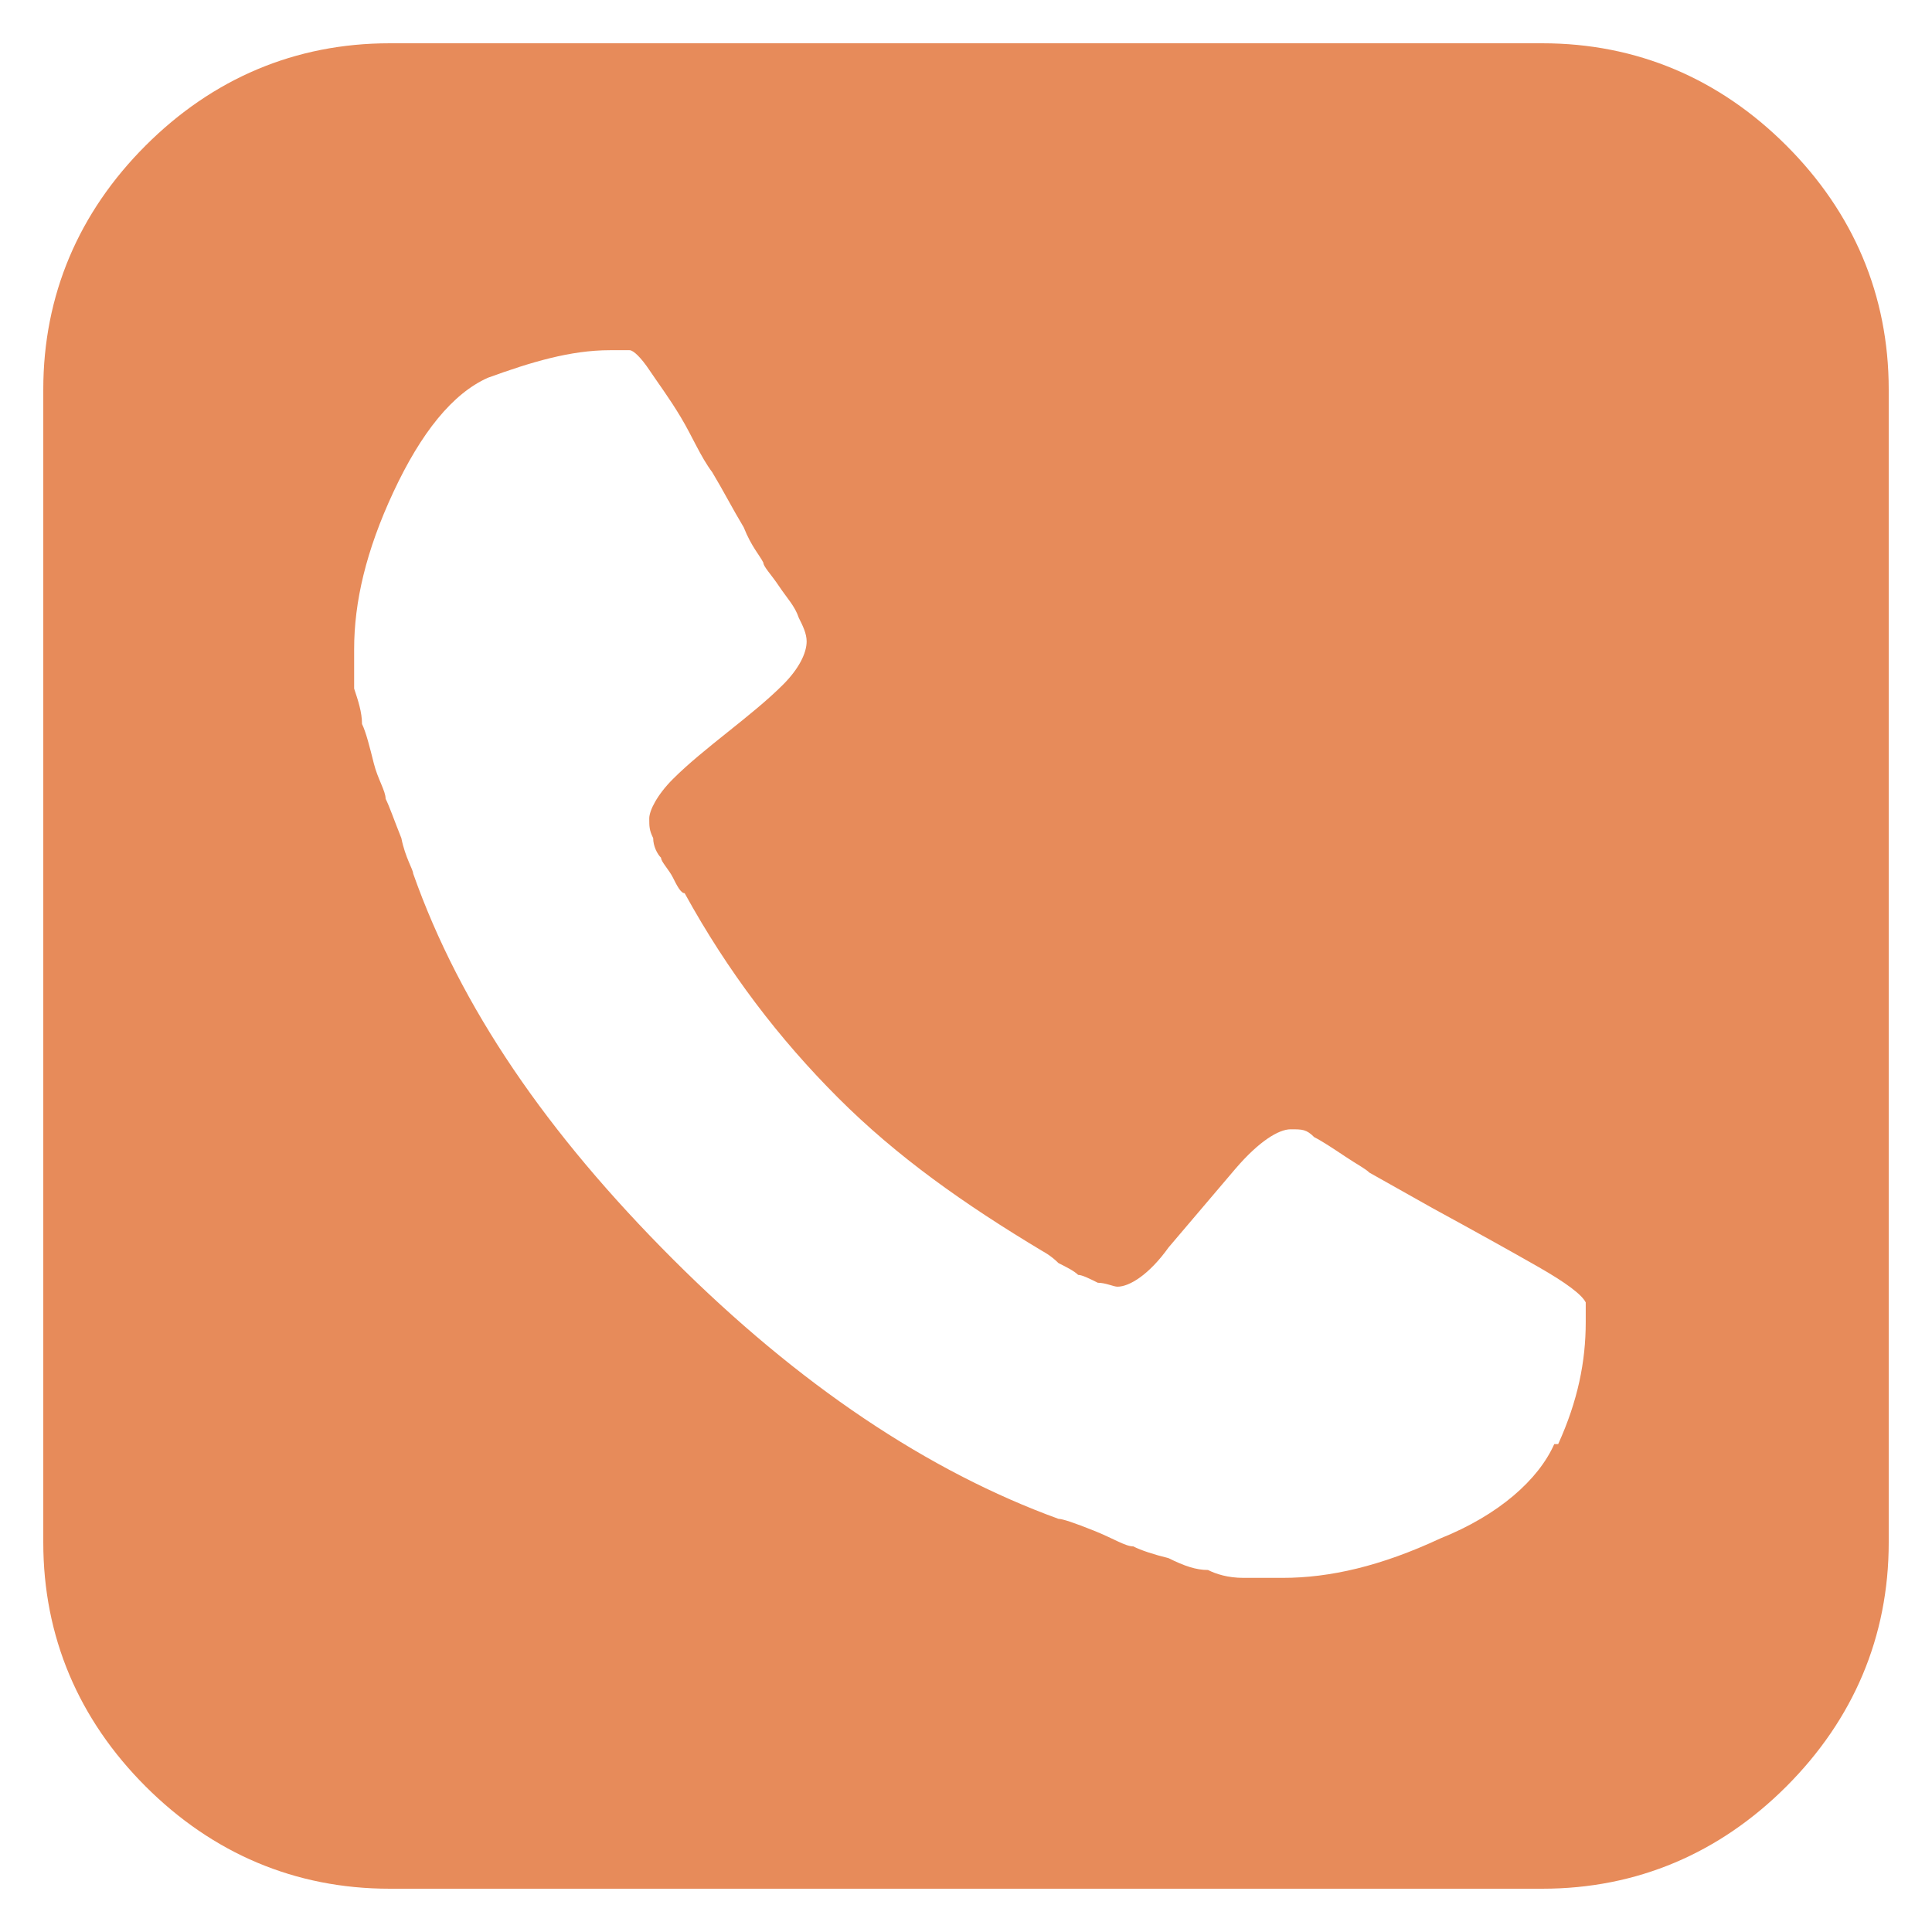
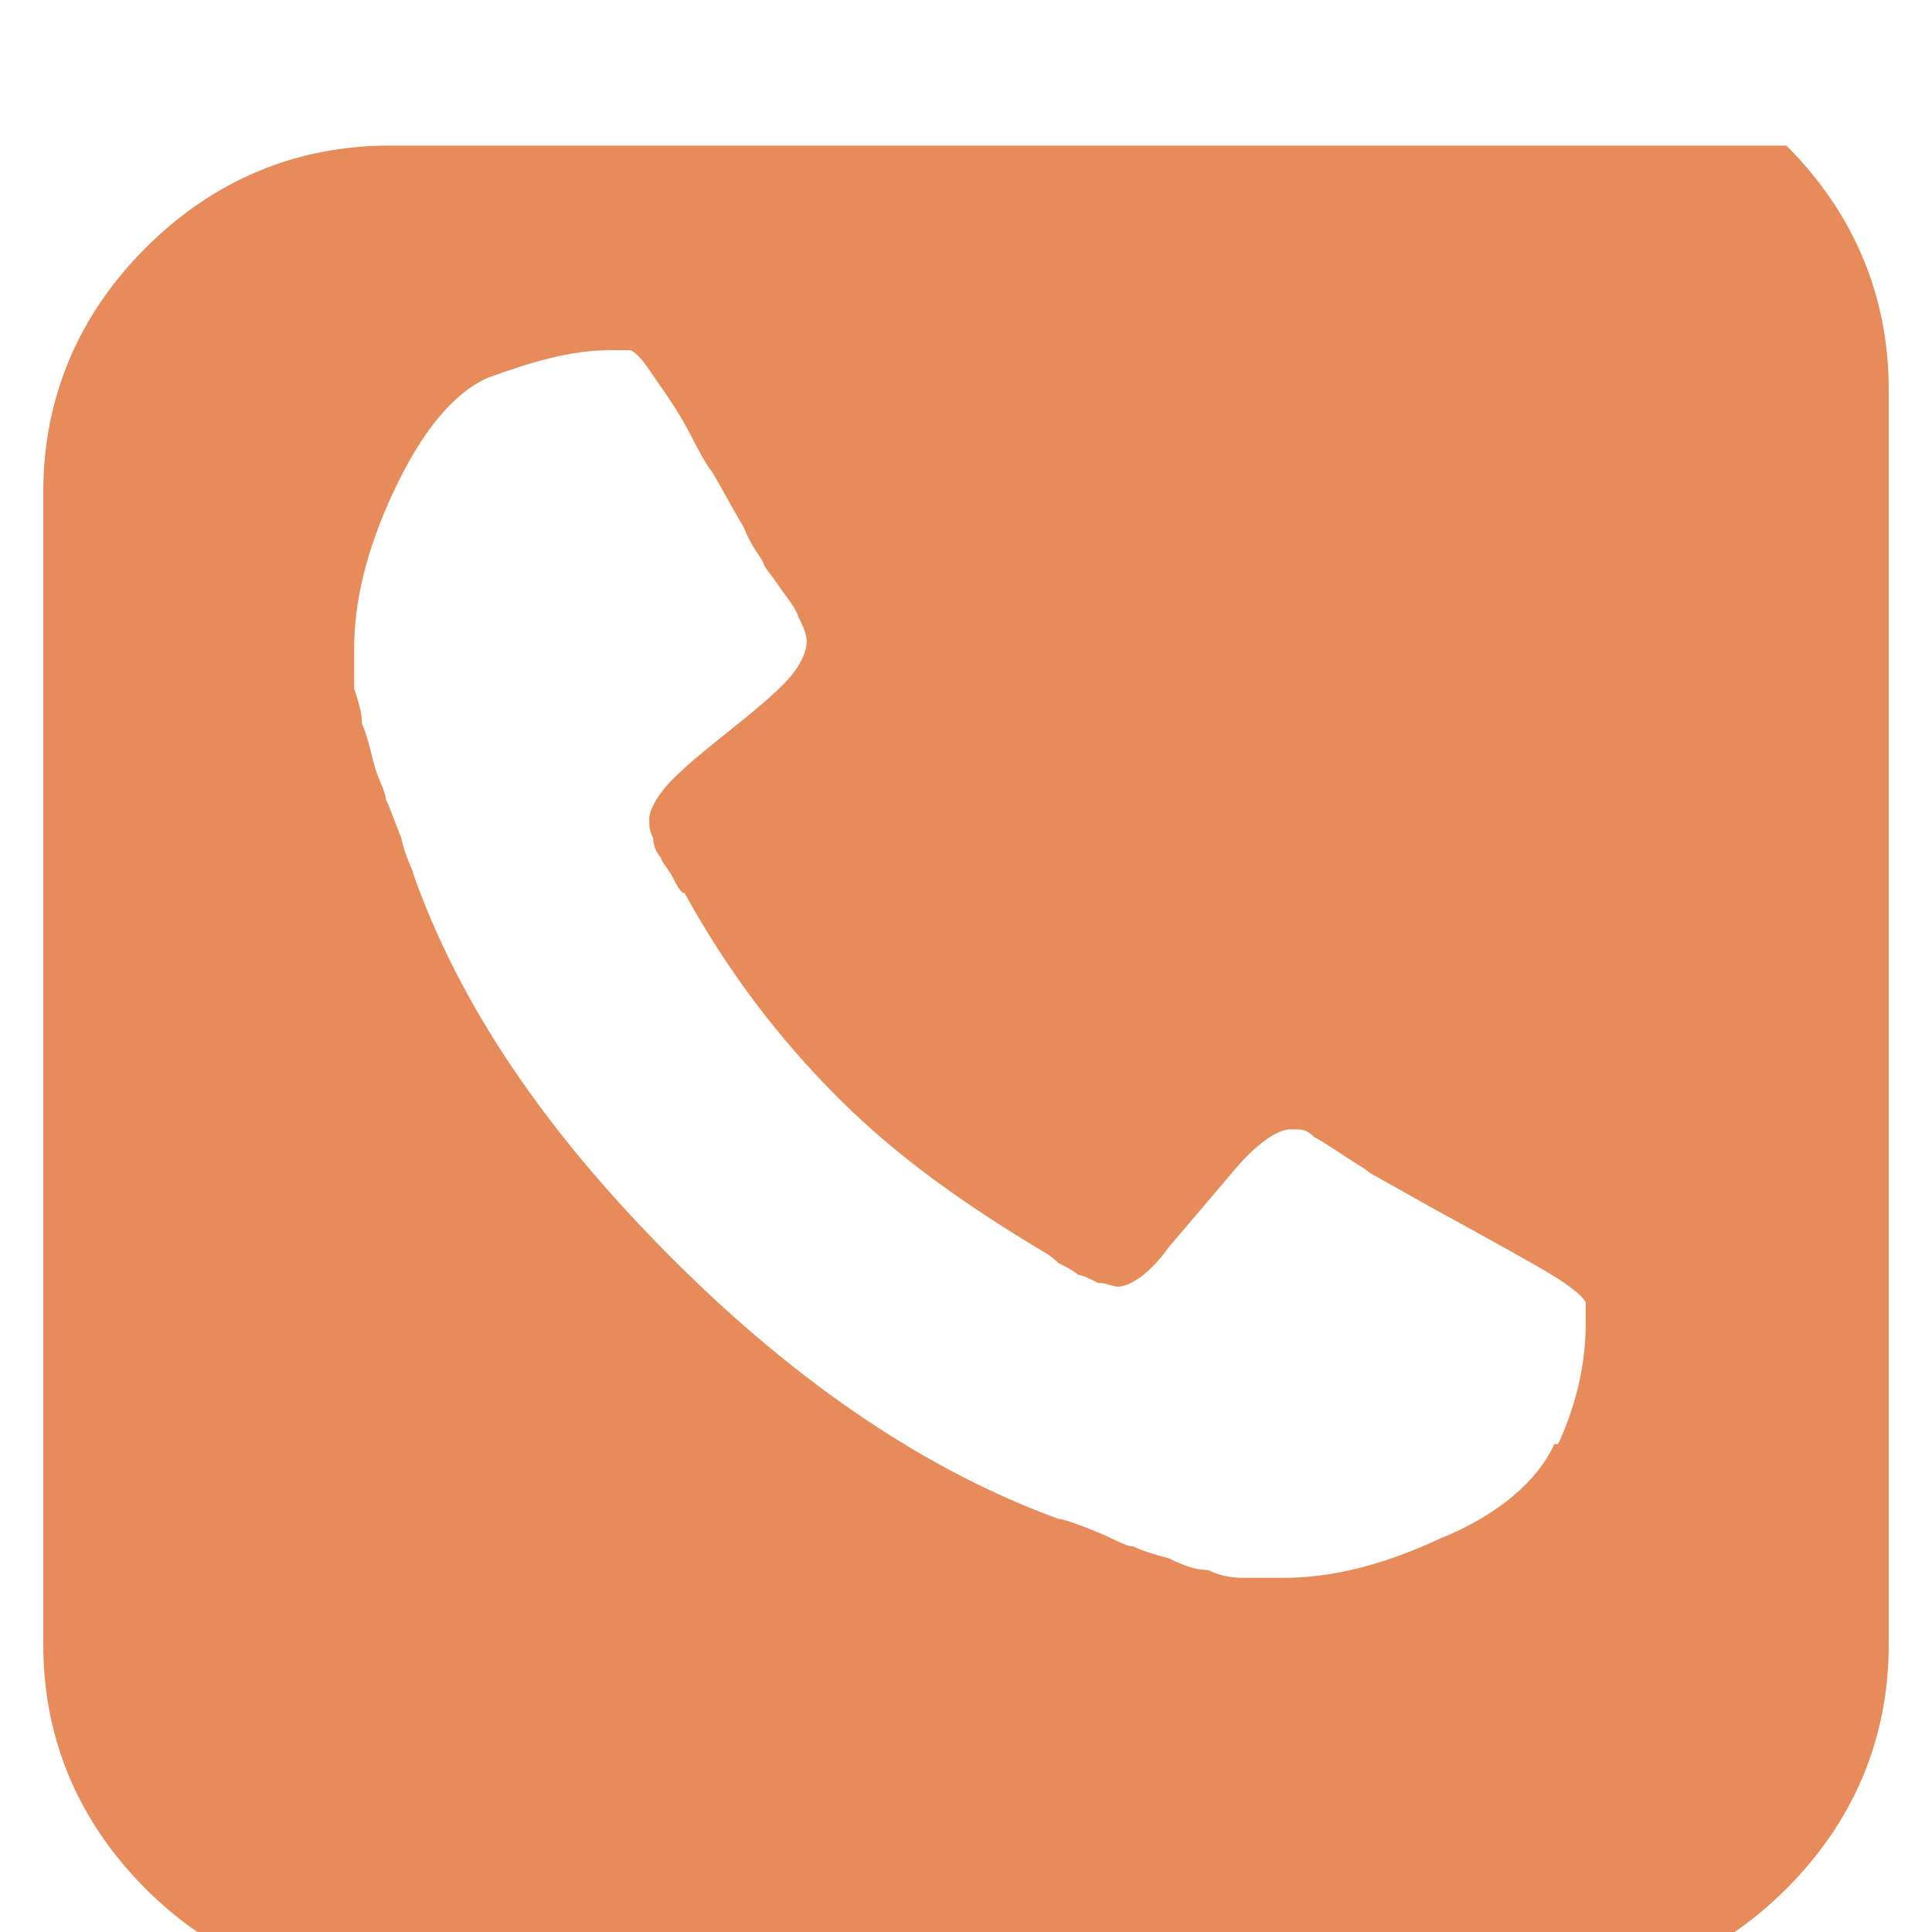
<svg xmlns="http://www.w3.org/2000/svg" version="1.1" viewBox="0 0 49.1 49.1">
  <defs>
    <style> .cls-1 { fill: #e78b5a; } </style>
  </defs>
  <g>
    <g id="_Слой_1" data-name="Слой_1">
-       <path class="cls-1" d="M45.4,3.7c-1.7-1.7-3.8-2.6-6.2-2.6H9.9c-2.4,0-4.5.9-6.2,2.6-1.7,1.7-2.6,3.8-2.6,6.2v29.3c0,2.4.9,4.5,2.6,6.2,1.7,1.7,3.8,2.6,6.2,2.6h29.3c2.4,0,4.5-.9,6.2-2.6,1.7-1.7,2.6-3.8,2.6-6.2V9.9c0-2.4-.9-4.5-2.6-6.2ZM39.5,36.7c-.4.9-1.4,1.8-2.9,2.4-1.5.7-2.8,1-4,1s-.7,0-1,0c-.4,0-.7-.1-.9-.2-.3,0-.6-.1-1-.3-.4-.1-.7-.2-.9-.3-.2,0-.5-.2-1-.4-.5-.2-.8-.3-.9-.3-3.3-1.2-6.6-3.4-9.8-6.6-3.2-3.2-5.4-6.4-6.6-9.8,0-.1-.2-.4-.3-.9-.2-.5-.3-.8-.4-1,0-.2-.2-.5-.3-.9-.1-.4-.2-.8-.3-1,0-.3-.1-.6-.2-.9,0-.4,0-.7,0-1,0-1.2.3-2.5,1-4,.7-1.5,1.5-2.5,2.4-2.9,1.1-.4,2.1-.7,3.1-.7s.4,0,.5,0c.1,0,.3.2.5.5s.5.7.8,1.2c.3.5.5,1,.8,1.4.3.5.5.9.8,1.4.2.5.4.7.5.9,0,.1.2.3.4.6.2.3.4.5.5.8.1.2.2.4.2.6,0,.3-.2.7-.6,1.1-.4.4-.9.8-1.4,1.2s-1,.8-1.4,1.2-.6.8-.6,1,0,.3.1.5c0,.2.1.4.2.5,0,.1.2.3.3.5.1.2.2.4.3.4,1.1,2,2.4,3.7,3.9,5.2,1.5,1.5,3.2,2.7,5.2,3.9,0,0,.2.1.4.3.2.1.4.2.5.3.1,0,.3.1.5.2.2,0,.4.1.5.1.3,0,.8-.3,1.3-1,.6-.7,1.1-1.3,1.7-2,.6-.7,1.1-1,1.4-1s.4,0,.6.2c.2.1.5.3.8.5.3.2.5.3.6.4l1.6.9c1.1.6,2,1.1,2.7,1.5s1.1.7,1.2.9c0,.1,0,.3,0,.5,0,1-.2,2-.7,3.1Z" />
+       <path class="cls-1" d="M45.4,3.7H9.9c-2.4,0-4.5.9-6.2,2.6-1.7,1.7-2.6,3.8-2.6,6.2v29.3c0,2.4.9,4.5,2.6,6.2,1.7,1.7,3.8,2.6,6.2,2.6h29.3c2.4,0,4.5-.9,6.2-2.6,1.7-1.7,2.6-3.8,2.6-6.2V9.9c0-2.4-.9-4.5-2.6-6.2ZM39.5,36.7c-.4.9-1.4,1.8-2.9,2.4-1.5.7-2.8,1-4,1s-.7,0-1,0c-.4,0-.7-.1-.9-.2-.3,0-.6-.1-1-.3-.4-.1-.7-.2-.9-.3-.2,0-.5-.2-1-.4-.5-.2-.8-.3-.9-.3-3.3-1.2-6.6-3.4-9.8-6.6-3.2-3.2-5.4-6.4-6.6-9.8,0-.1-.2-.4-.3-.9-.2-.5-.3-.8-.4-1,0-.2-.2-.5-.3-.9-.1-.4-.2-.8-.3-1,0-.3-.1-.6-.2-.9,0-.4,0-.7,0-1,0-1.2.3-2.5,1-4,.7-1.5,1.5-2.5,2.4-2.9,1.1-.4,2.1-.7,3.1-.7s.4,0,.5,0c.1,0,.3.2.5.5s.5.7.8,1.2c.3.5.5,1,.8,1.4.3.5.5.9.8,1.4.2.5.4.7.5.9,0,.1.2.3.4.6.2.3.4.5.5.8.1.2.2.4.2.6,0,.3-.2.7-.6,1.1-.4.4-.9.8-1.4,1.2s-1,.8-1.4,1.2-.6.8-.6,1,0,.3.1.5c0,.2.1.4.2.5,0,.1.2.3.3.5.1.2.2.4.3.4,1.1,2,2.4,3.7,3.9,5.2,1.5,1.5,3.2,2.7,5.2,3.9,0,0,.2.1.4.3.2.1.4.2.5.3.1,0,.3.1.5.2.2,0,.4.1.5.1.3,0,.8-.3,1.3-1,.6-.7,1.1-1.3,1.7-2,.6-.7,1.1-1,1.4-1s.4,0,.6.2c.2.1.5.3.8.5.3.2.5.3.6.4l1.6.9c1.1.6,2,1.1,2.7,1.5s1.1.7,1.2.9c0,.1,0,.3,0,.5,0,1-.2,2-.7,3.1Z" />
    </g>
  </g>
</svg>